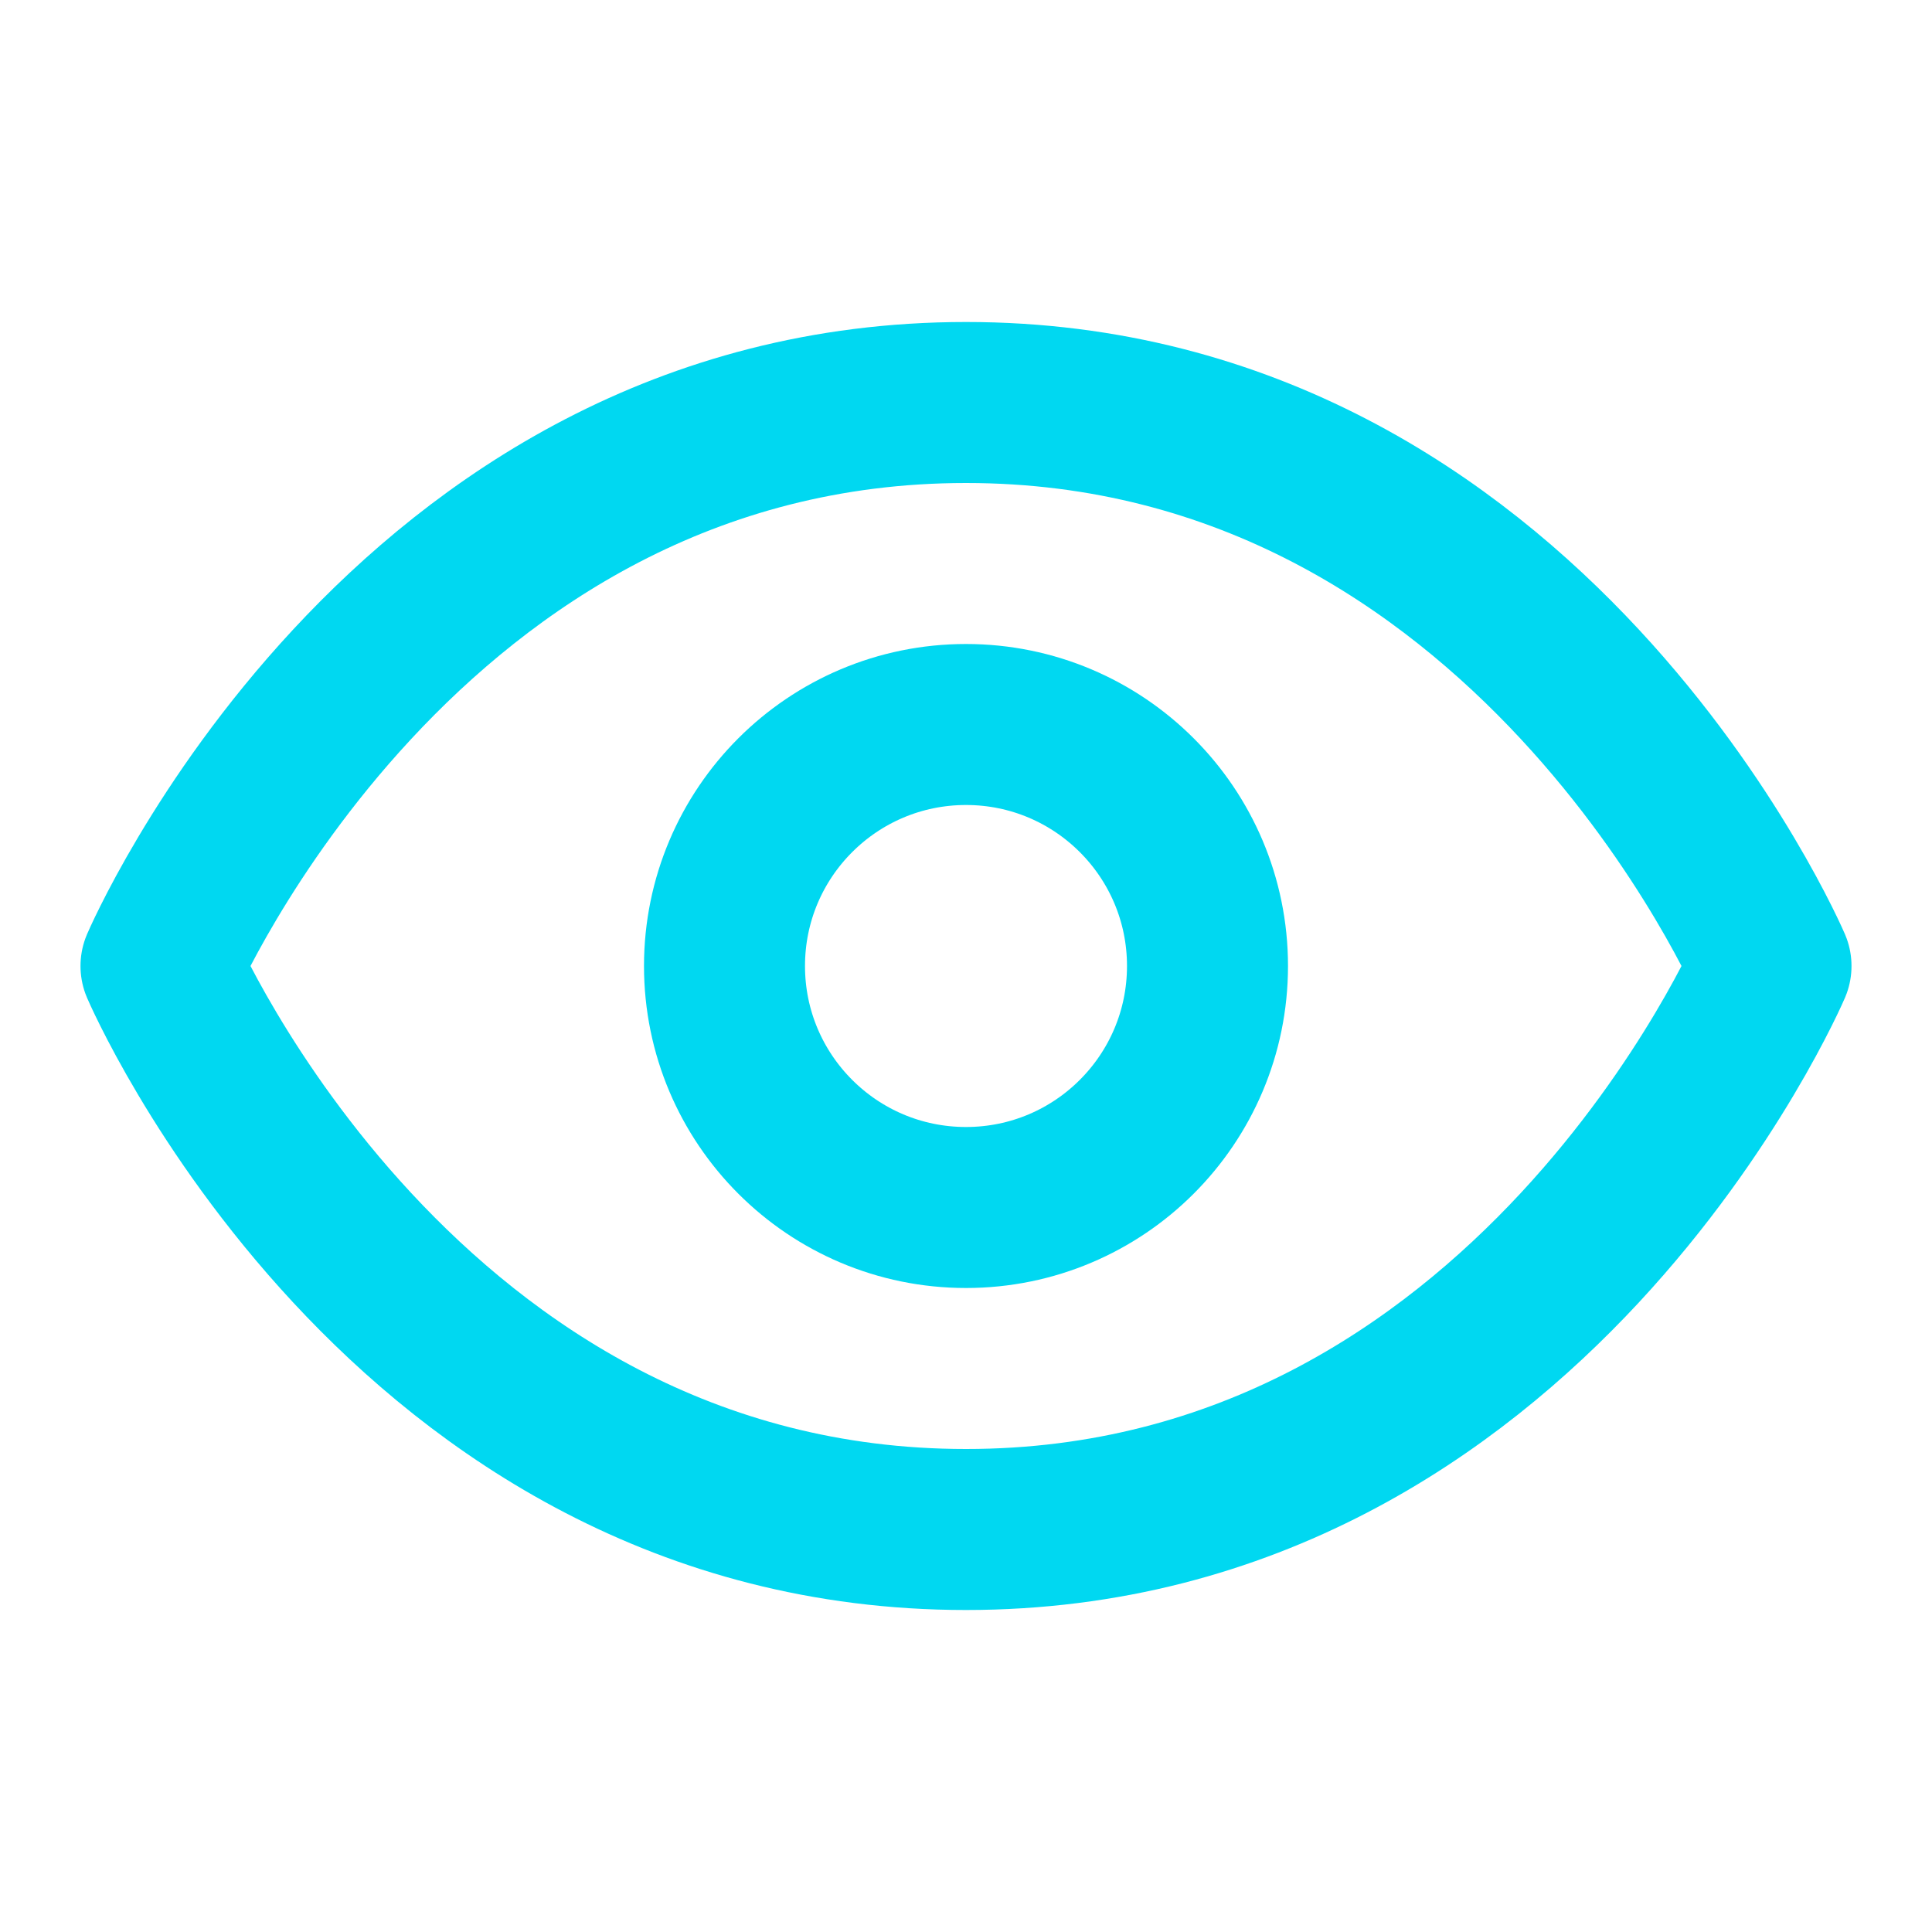
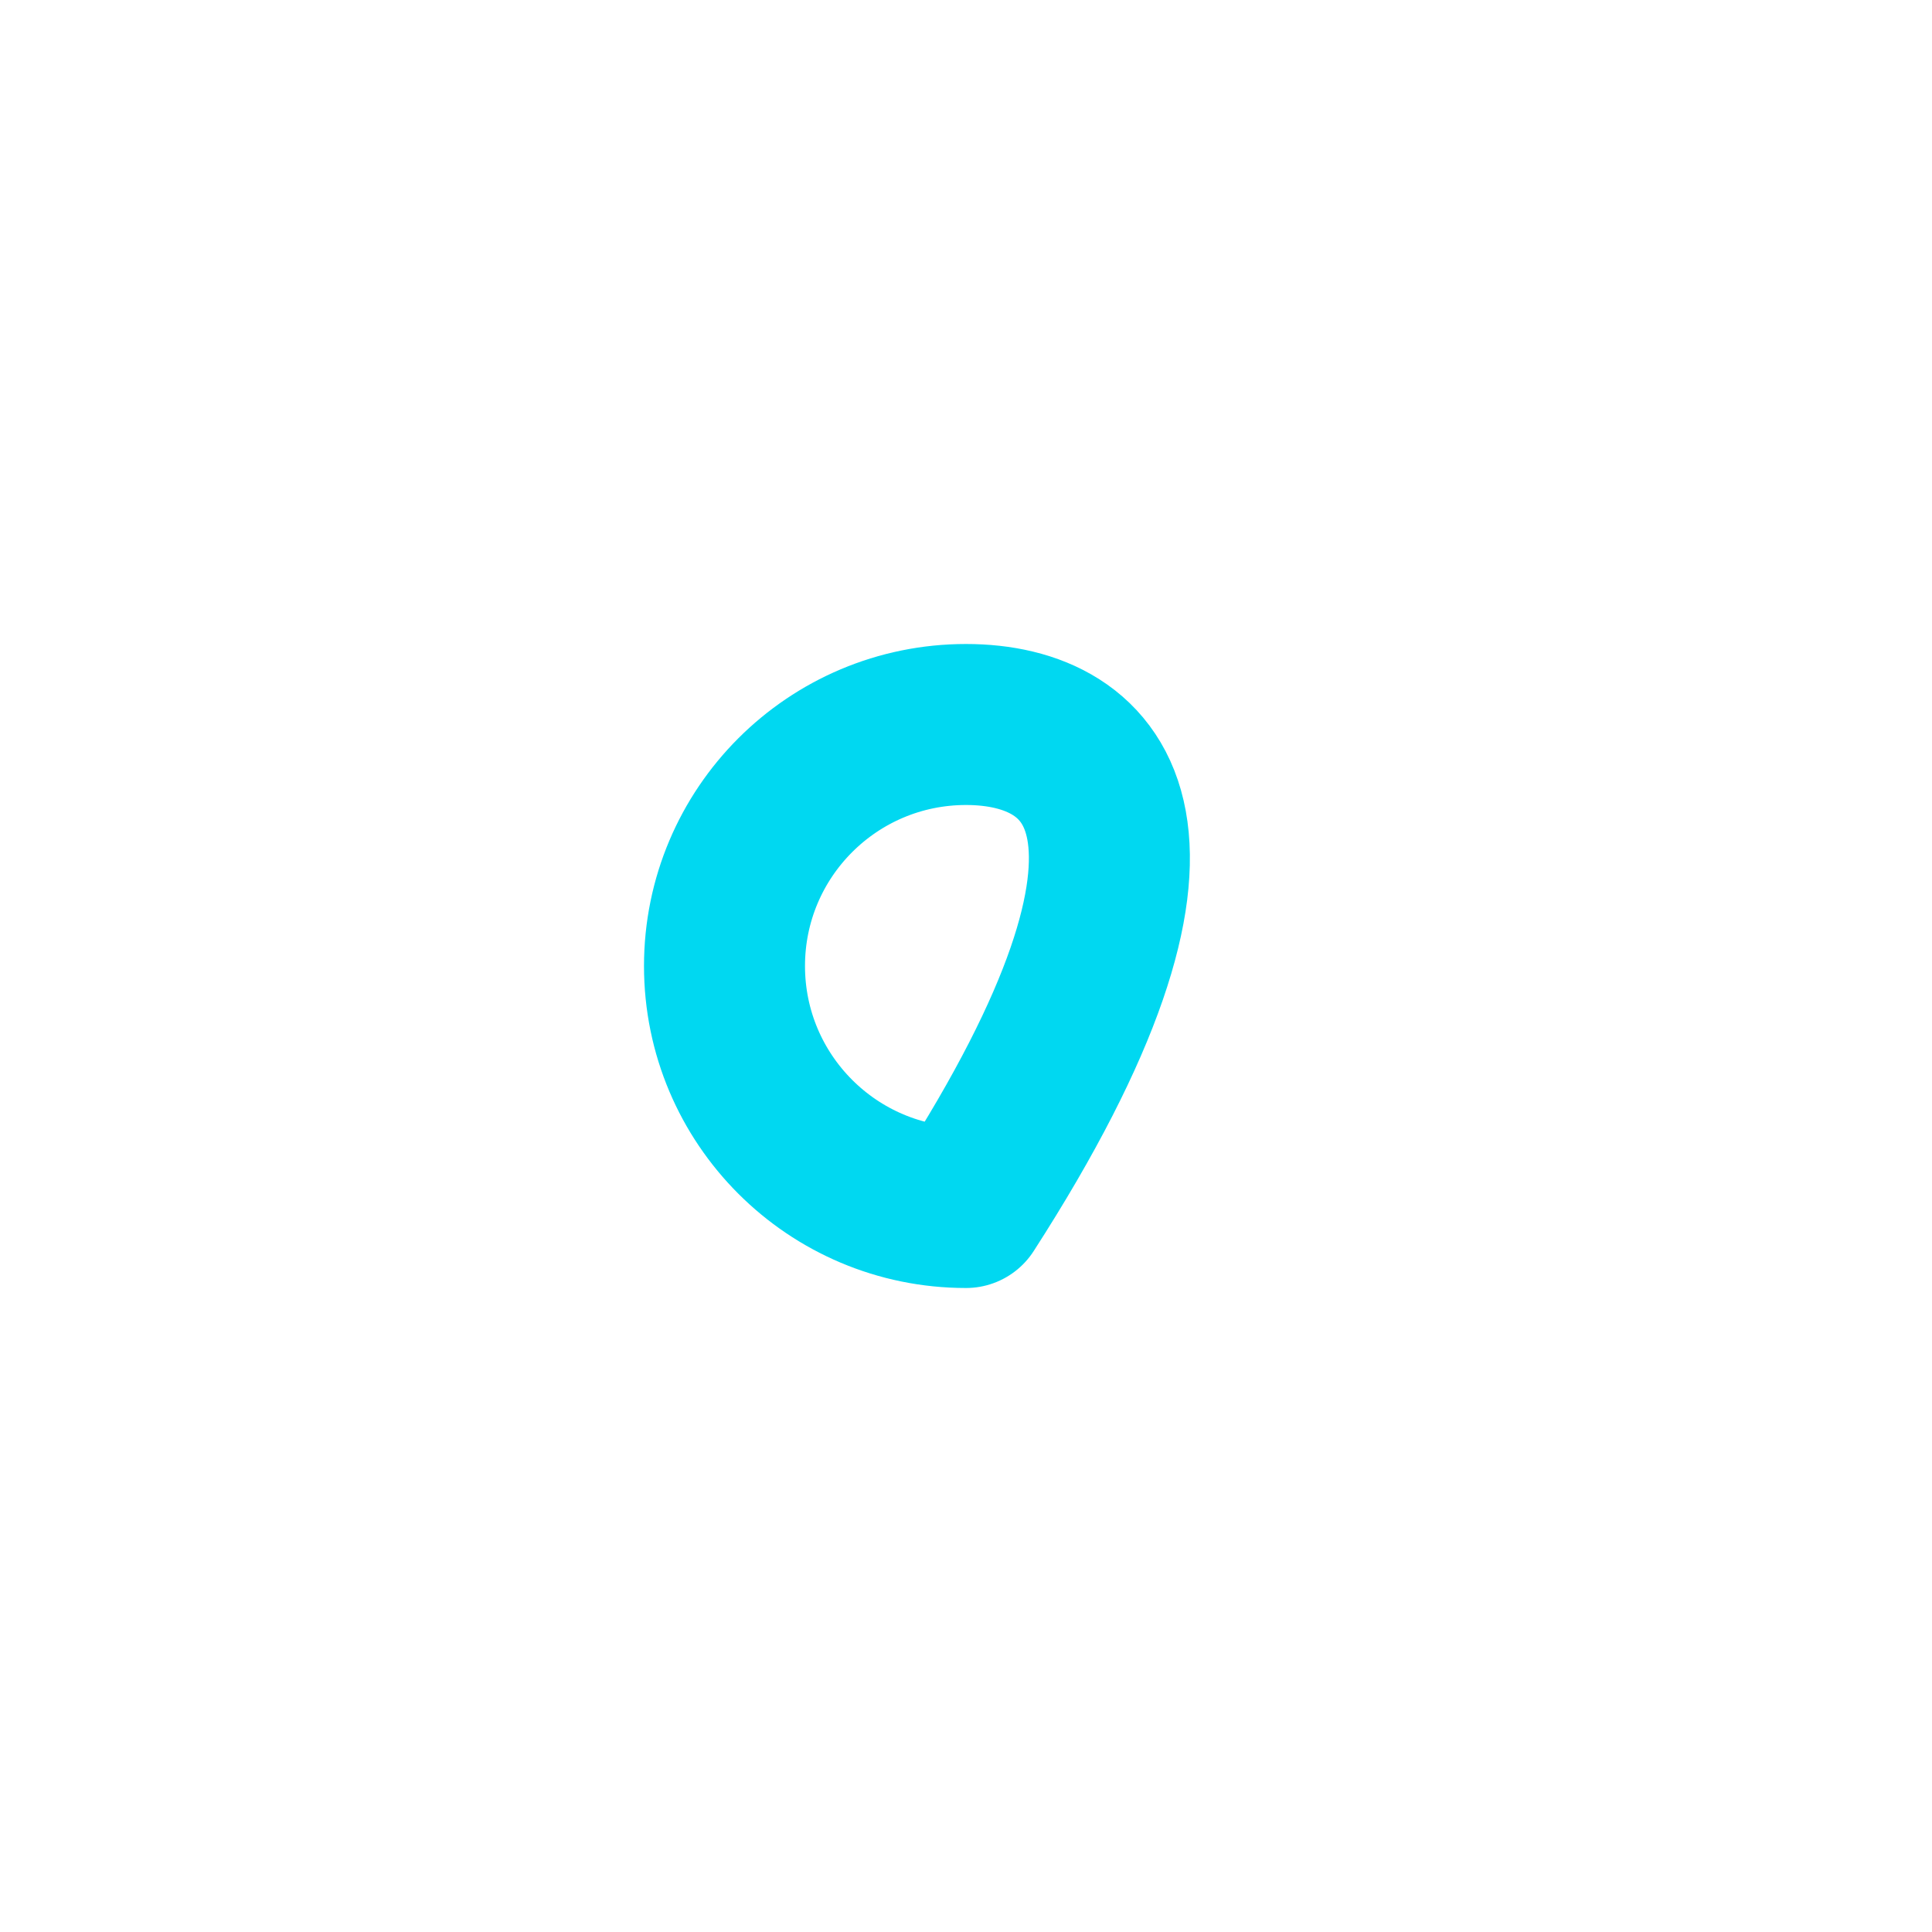
<svg xmlns="http://www.w3.org/2000/svg" width="48" height="48" viewBox="0 0 48 48" fill="none">
-   <path d="M4 24C4 24 10 10 24 10C38 10 44 24 44 24C44 24 38 38 24 38C10 38 4 24 4 24Z" stroke="#00D8F1" stroke-width="4" stroke-linecap="round" stroke-linejoin="round" />
-   <path d="M24 30C27.314 30 30 27.314 30 24C30 20.686 27.314 18 24 18C20.686 18 18 20.686 18 24C18 27.314 20.686 30 24 30Z" stroke="#00D8F1" stroke-width="4" stroke-linecap="round" stroke-linejoin="round" />
+   <path d="M24 30C30 20.686 27.314 18 24 18C20.686 18 18 20.686 18 24C18 27.314 20.686 30 24 30Z" stroke="#00D8F1" stroke-width="4" stroke-linecap="round" stroke-linejoin="round" />
</svg>